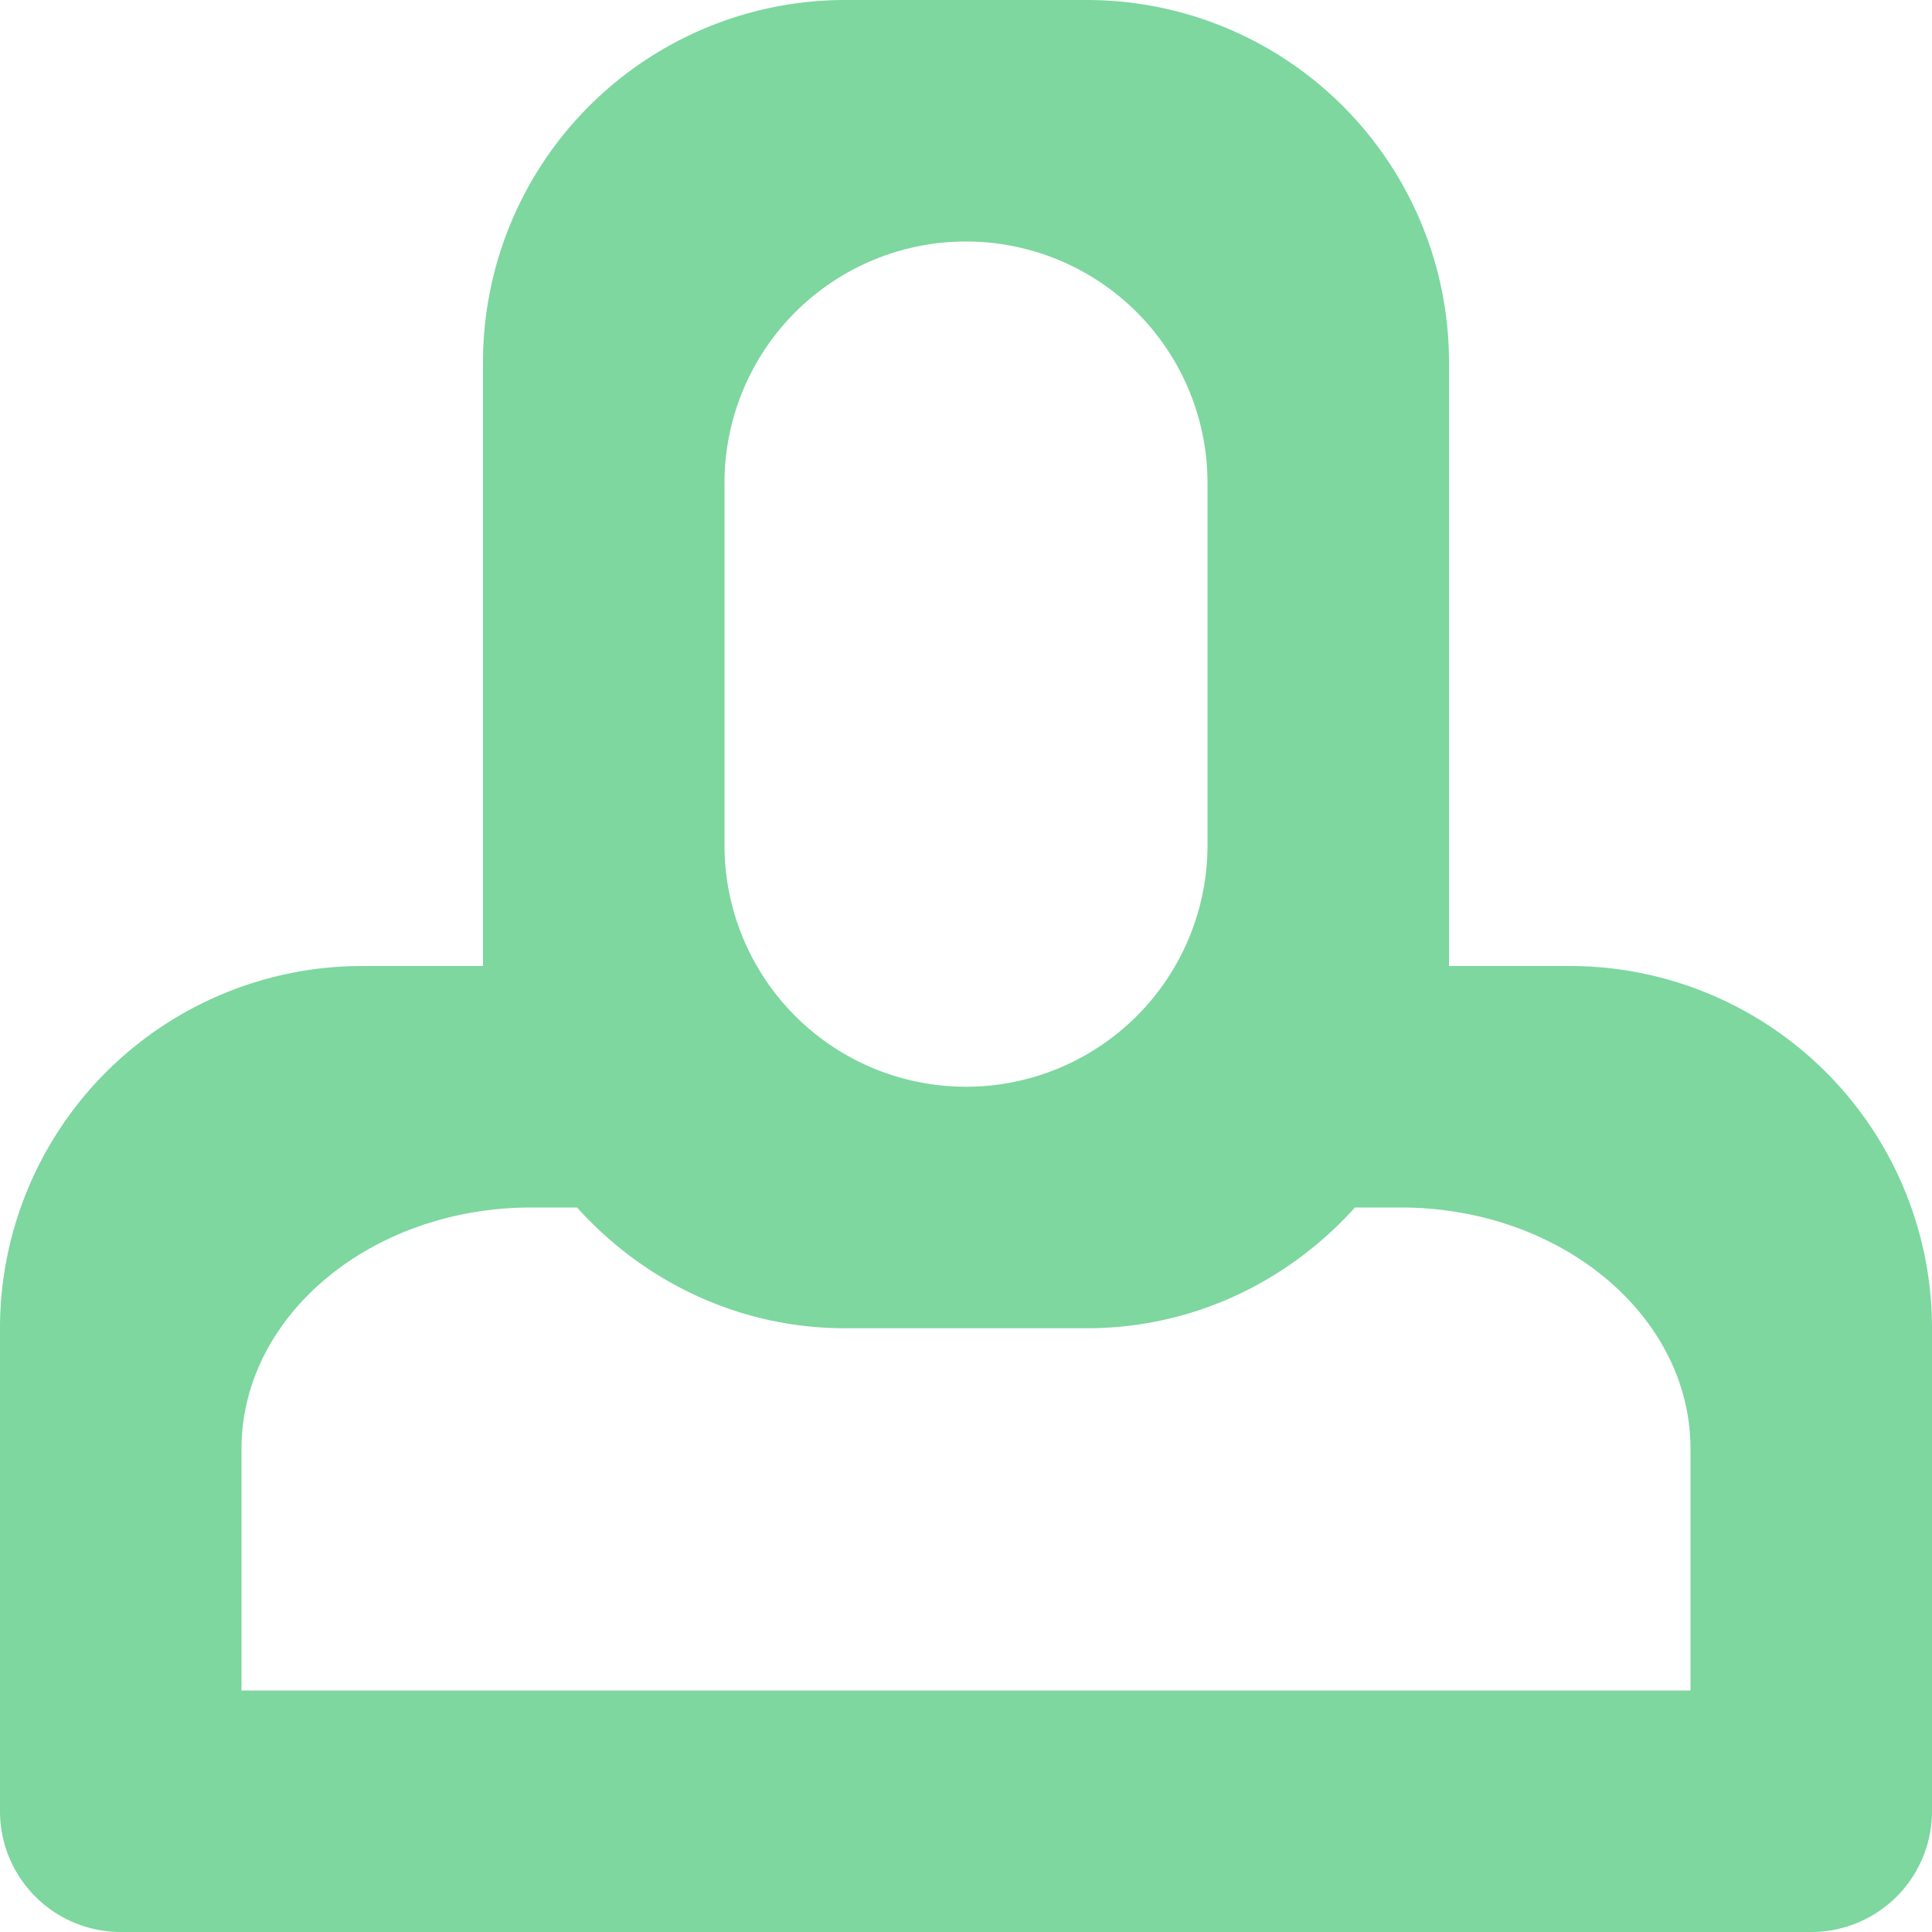
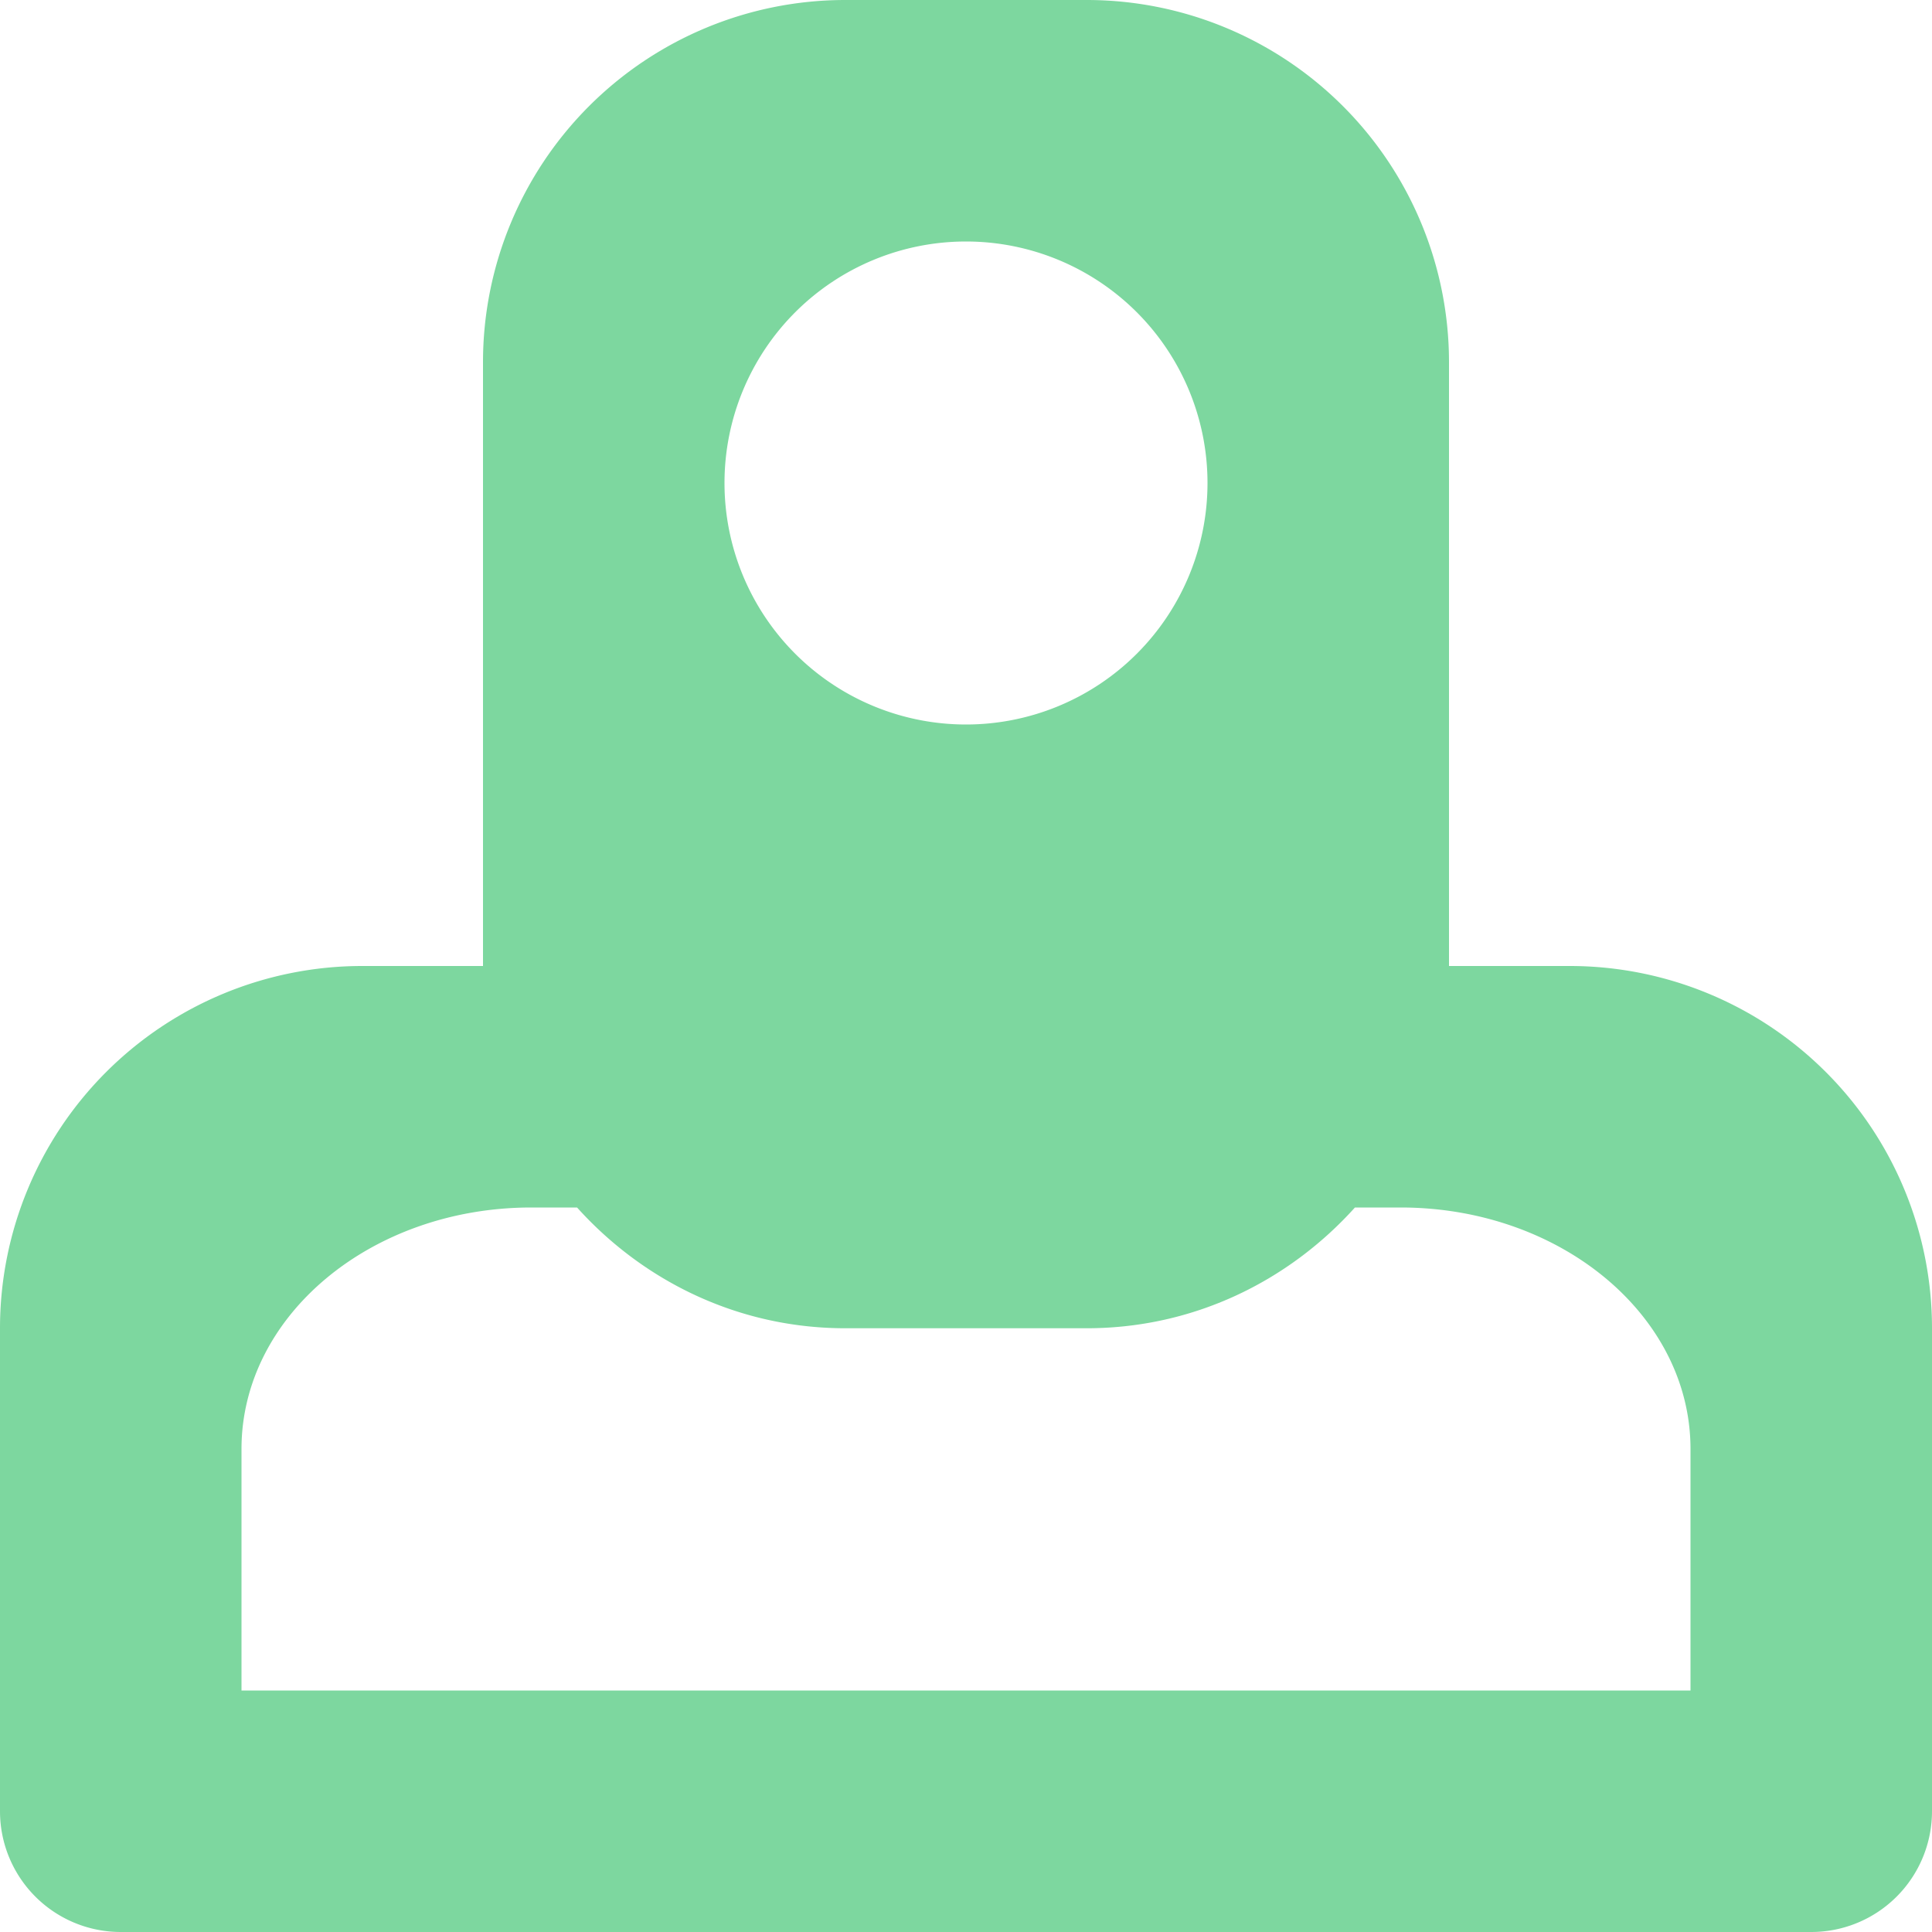
<svg xmlns="http://www.w3.org/2000/svg" viewBox="0 0 16 16" width="16" height="16">
-   <path fill="#7DD79F" fill-rule="evenodd" d="M15 16H1a1 1 0 0 1-1-1v-4a3 3 0 0 1 3-3h1V3a3 3 0 0 1 3-3h2a3 3 0 0 1 3 3v5h1a3 3 0 0 1 3 3v4a1 1 0 0 1-1 1zM10 4a2 2 0 1 0-4 0v3a2 2 0 1 0 4 0V4zm4 8c0-1.105-1.075-2-2.4-2h-.379c-.549.61-1.336 1-2.221 1H7c-.885 0-1.672-.39-2.221-1H4.4c-1.325 0-2.4.895-2.4 2v2h12v-2z" />
+   <path fill="#7DD79F" fill-rule="evenodd" d="M15 16H1a1 1 0 0 1-1-1v-4a3 3 0 0 1 3-3h1V3a3 3 0 0 1 3-3h2a3 3 0 0 1 3 3v5h1a3 3 0 0 1 3 3v4a1 1 0 0 1-1 1zM10 4a2 2 0 1 0-4 0a2 2 0 1 0 4 0V4zm4 8c0-1.105-1.075-2-2.4-2h-.379c-.549.61-1.336 1-2.221 1H7c-.885 0-1.672-.39-2.221-1H4.4c-1.325 0-2.4.895-2.4 2v2h12v-2z" />
</svg>